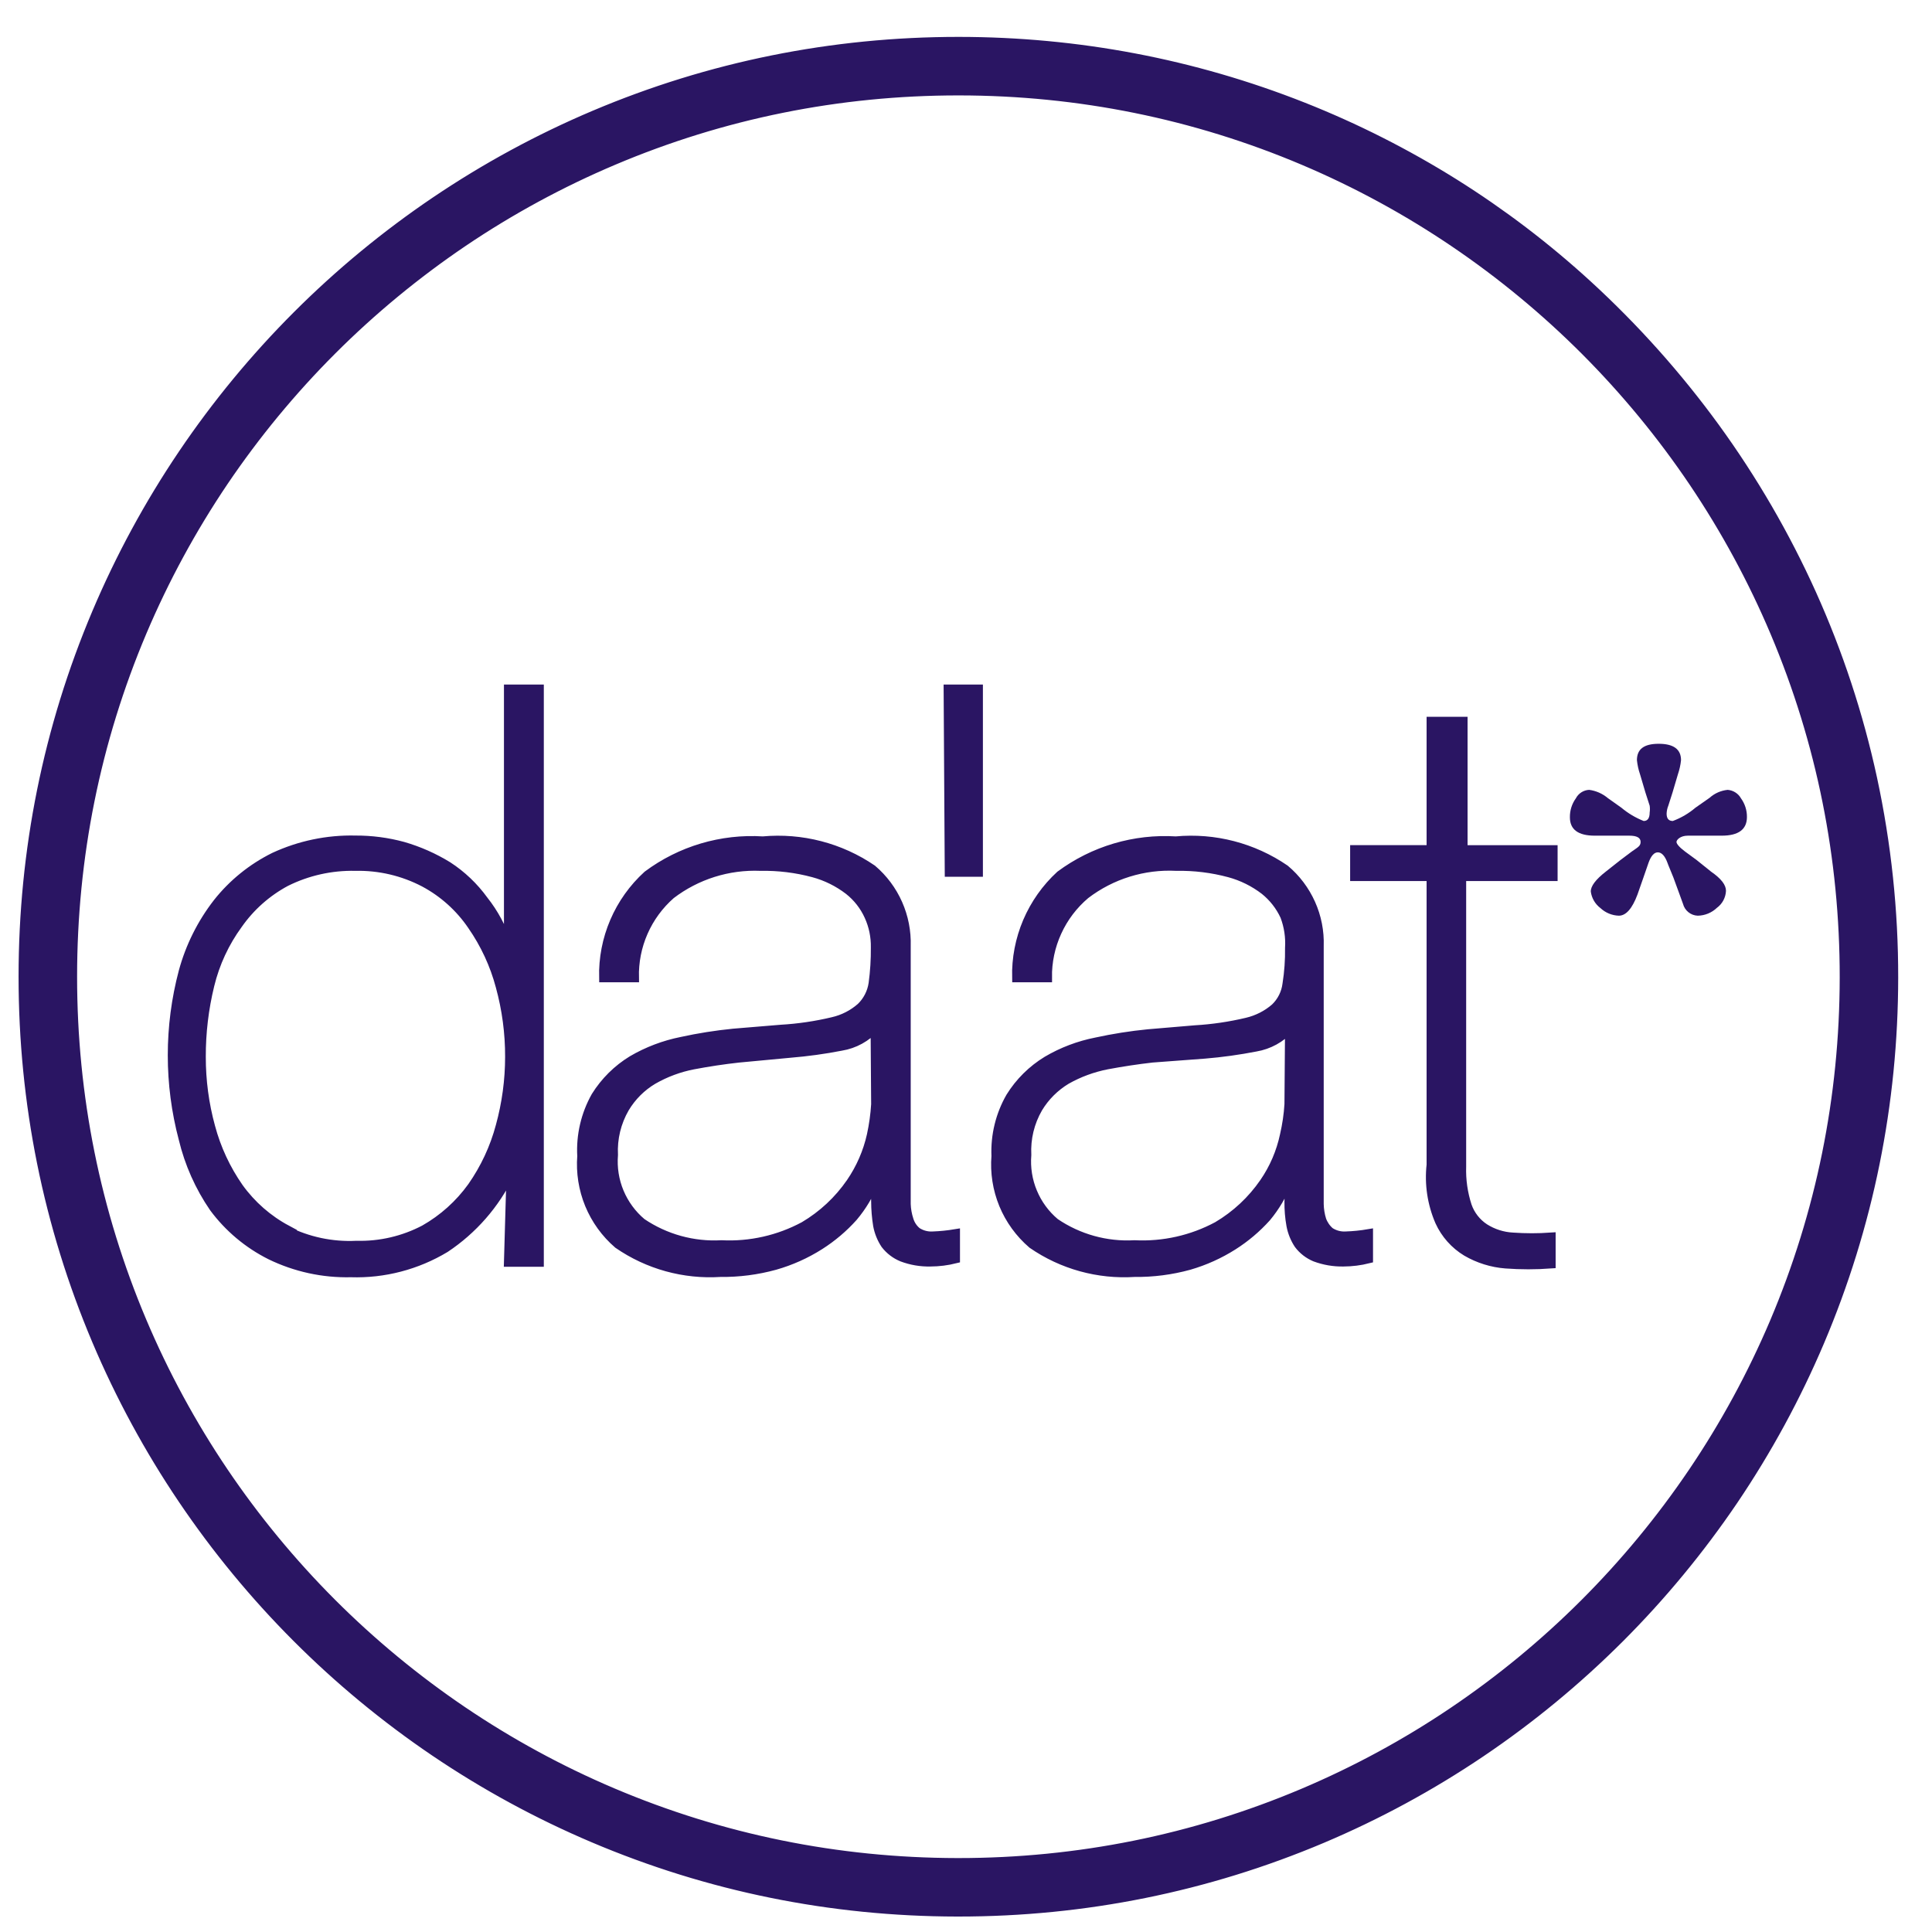
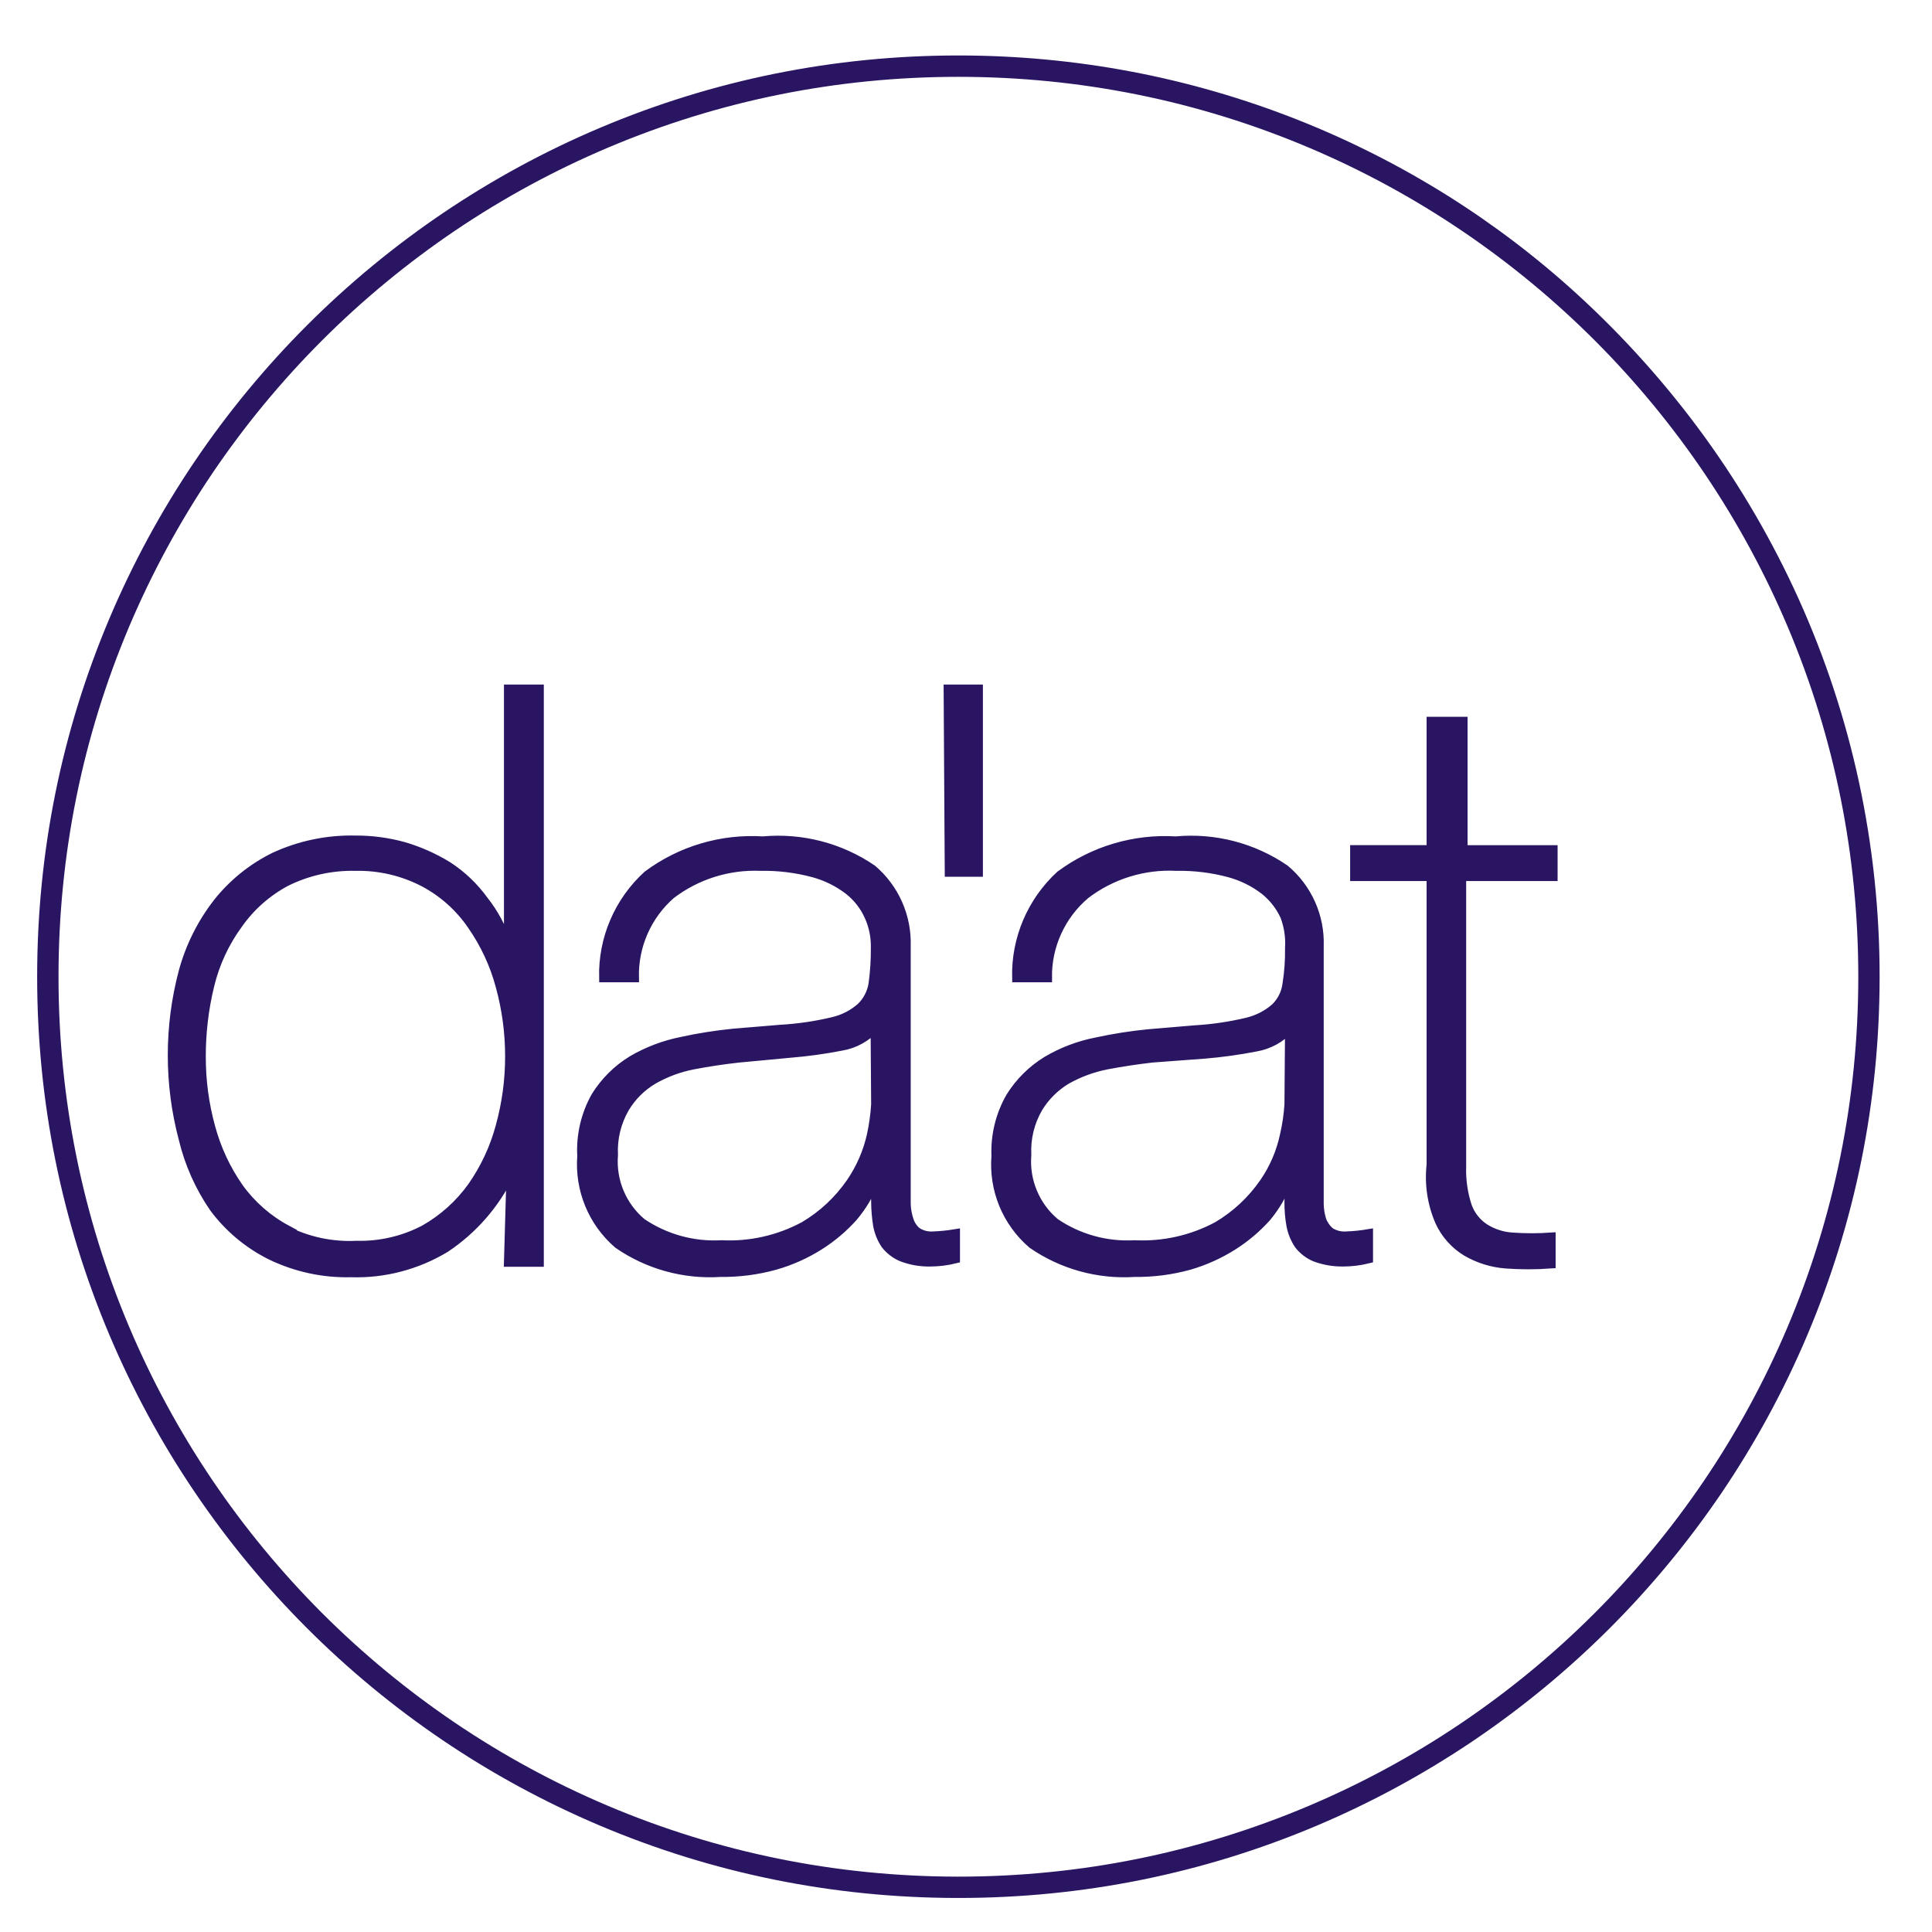
<svg xmlns="http://www.w3.org/2000/svg" width="52" height="52" viewBox="0 0 52 52" fill="none">
  <path d="M13.757 31.611H13.711C13.322 32.413 12.725 33.096 11.982 33.59C11.218 34.05 10.336 34.281 9.445 34.252C8.696 34.27 7.954 34.108 7.28 33.78C6.679 33.479 6.157 33.041 5.757 32.501C5.372 31.94 5.093 31.313 4.934 30.651C4.543 29.177 4.543 27.627 4.934 26.153C5.116 25.482 5.43 24.853 5.856 24.304C6.266 23.785 6.787 23.364 7.38 23.07C8.064 22.753 8.812 22.596 9.566 22.614C9.999 22.612 10.429 22.668 10.847 22.782C11.27 22.904 11.675 23.083 12.051 23.314C12.428 23.559 12.755 23.871 13.018 24.235C13.294 24.583 13.506 24.978 13.643 25.4H13.689V18.549H14.512V33.97H13.689L13.757 31.611ZM7.692 33.117C8.282 33.415 8.938 33.554 9.597 33.521C10.233 33.538 10.863 33.391 11.426 33.095C11.931 32.808 12.367 32.416 12.706 31.945C13.054 31.448 13.312 30.895 13.468 30.309C13.635 29.701 13.72 29.074 13.72 28.444C13.722 27.804 13.637 27.167 13.468 26.549C13.312 25.961 13.054 25.405 12.706 24.905C12.377 24.421 11.935 24.024 11.418 23.748C10.848 23.45 10.211 23.3 9.567 23.314C8.917 23.299 8.274 23.443 7.692 23.733C7.18 24.008 6.739 24.398 6.405 24.875C6.045 25.367 5.786 25.926 5.643 26.518C5.489 27.149 5.412 27.796 5.414 28.444C5.413 29.082 5.497 29.717 5.666 30.332C5.822 30.918 6.08 31.471 6.427 31.968C6.767 32.44 7.21 32.828 7.723 33.102L7.692 33.117ZM23.564 31.808H23.526C23.39 32.151 23.2 32.47 22.962 32.752C22.699 33.046 22.396 33.302 22.063 33.514C21.69 33.751 21.284 33.933 20.859 34.054C20.381 34.186 19.885 34.25 19.389 34.244C18.412 34.307 17.443 34.039 16.638 33.483C16.301 33.193 16.037 32.827 15.867 32.416C15.698 32.005 15.628 31.559 15.662 31.116C15.631 30.556 15.761 29.999 16.036 29.51C16.283 29.113 16.62 28.779 17.019 28.536C17.43 28.296 17.878 28.126 18.345 28.033C18.805 27.932 19.27 27.859 19.739 27.812L21.019 27.706C21.489 27.679 21.956 27.61 22.413 27.501C22.696 27.437 22.958 27.303 23.175 27.112C23.352 26.941 23.467 26.716 23.503 26.473C23.547 26.15 23.567 25.825 23.564 25.499C23.569 25.208 23.51 24.919 23.389 24.654C23.267 24.383 23.081 24.145 22.848 23.961C22.564 23.743 22.241 23.582 21.895 23.489C21.431 23.364 20.951 23.305 20.471 23.314C19.601 23.278 18.746 23.547 18.055 24.075C17.737 24.353 17.484 24.698 17.314 25.085C17.144 25.471 17.062 25.891 17.072 26.313H16.25C16.238 25.796 16.337 25.282 16.541 24.807C16.744 24.332 17.048 23.906 17.43 23.558C18.323 22.893 19.421 22.567 20.532 22.637C21.571 22.541 22.611 22.81 23.473 23.398C23.77 23.651 24.007 23.968 24.165 24.325C24.323 24.682 24.399 25.07 24.387 25.46V32.41C24.392 32.555 24.418 32.699 24.463 32.836C24.501 32.961 24.575 33.072 24.677 33.156C24.805 33.24 24.958 33.28 25.111 33.27C25.313 33.263 25.514 33.242 25.713 33.209V33.879C25.494 33.934 25.269 33.962 25.043 33.963C24.782 33.969 24.523 33.925 24.28 33.833C24.103 33.76 23.948 33.642 23.831 33.49C23.729 33.336 23.659 33.163 23.625 32.98C23.591 32.769 23.573 32.555 23.572 32.341L23.564 31.808ZM23.557 27.653C23.318 27.919 22.995 28.097 22.642 28.155C22.186 28.244 21.726 28.307 21.263 28.345L19.876 28.475C19.47 28.52 19.066 28.581 18.665 28.657C18.282 28.73 17.913 28.867 17.575 29.061C17.262 29.247 17 29.509 16.813 29.822C16.591 30.205 16.485 30.644 16.508 31.085C16.48 31.429 16.534 31.774 16.667 32.092C16.8 32.409 17.006 32.691 17.27 32.912C17.902 33.34 18.657 33.549 19.419 33.506C20.193 33.545 20.962 33.371 21.644 33.004C22.143 32.709 22.572 32.309 22.901 31.831C23.166 31.444 23.355 31.01 23.457 30.552C23.516 30.279 23.555 30.002 23.572 29.723L23.557 27.653ZM25.523 18.549H26.33V23.474H25.553L25.523 18.549ZM34.712 31.816H34.643C34.51 32.158 34.322 32.477 34.087 32.76C33.824 33.053 33.521 33.31 33.188 33.521C32.821 33.754 32.424 33.933 32.007 34.054C31.528 34.186 31.033 34.25 30.536 34.244C29.56 34.307 28.591 34.039 27.786 33.483C27.448 33.193 27.183 32.828 27.013 32.417C26.844 32.005 26.774 31.559 26.81 31.116C26.787 30.56 26.921 30.008 27.199 29.525C27.446 29.128 27.782 28.795 28.182 28.551C28.592 28.309 29.04 28.14 29.507 28.048C29.968 27.948 30.433 27.874 30.902 27.828L32.166 27.721C32.636 27.694 33.103 27.625 33.561 27.516C33.843 27.45 34.105 27.317 34.323 27.127C34.5 26.957 34.613 26.731 34.643 26.488C34.694 26.166 34.717 25.84 34.712 25.514C34.73 25.221 34.686 24.928 34.582 24.654C34.458 24.384 34.272 24.147 34.041 23.961C33.758 23.743 33.434 23.582 33.089 23.489C32.624 23.364 32.145 23.305 31.664 23.314C30.782 23.269 29.912 23.538 29.21 24.075C28.885 24.35 28.625 24.693 28.449 25.08C28.272 25.466 28.183 25.888 28.189 26.313H27.366C27.354 25.797 27.453 25.284 27.655 24.809C27.858 24.334 28.159 23.907 28.539 23.558C29.435 22.894 30.536 22.568 31.648 22.637C32.685 22.54 33.723 22.81 34.582 23.398C34.882 23.649 35.12 23.966 35.28 24.323C35.44 24.68 35.516 25.069 35.503 25.46V32.41C35.506 32.554 35.529 32.698 35.572 32.836C35.617 32.96 35.693 33.07 35.793 33.156C35.921 33.24 36.074 33.28 36.227 33.27C36.429 33.263 36.63 33.243 36.83 33.209V33.879C36.61 33.934 36.385 33.962 36.159 33.963C35.899 33.968 35.641 33.924 35.397 33.833C35.222 33.76 35.069 33.642 34.955 33.49C34.853 33.336 34.783 33.163 34.749 32.98C34.711 32.77 34.694 32.556 34.696 32.341L34.712 31.816ZM34.712 27.675C34.472 27.941 34.15 28.118 33.797 28.178C33.344 28.266 32.886 28.33 32.426 28.368L31.009 28.474C30.607 28.52 30.203 28.581 29.797 28.657C29.412 28.732 29.041 28.868 28.7 29.061C28.388 29.249 28.126 29.51 27.938 29.822C27.716 30.205 27.61 30.644 27.633 31.085C27.605 31.429 27.659 31.774 27.792 32.091C27.924 32.409 28.131 32.691 28.395 32.912C29.024 33.34 29.776 33.549 30.536 33.506C31.312 33.545 32.084 33.372 32.769 33.004C33.268 32.709 33.697 32.309 34.026 31.831C34.292 31.445 34.478 31.011 34.575 30.552C34.638 30.28 34.679 30.003 34.696 29.723L34.712 27.675ZM41.798 23.588H39.337V31.398C39.325 31.759 39.377 32.119 39.489 32.463C39.575 32.706 39.738 32.915 39.954 33.057C40.183 33.202 40.445 33.286 40.716 33.3C41.059 33.324 41.402 33.324 41.745 33.3V34.016C41.339 34.046 40.931 34.046 40.525 34.016C40.155 33.987 39.795 33.875 39.474 33.688C39.156 33.496 38.904 33.212 38.75 32.874C38.543 32.395 38.464 31.87 38.522 31.352V23.588H36.464V22.872H38.522V19.417H39.375V22.873H41.798V23.588Z" fill="#2A1563" />
  <path d="M13.757 31.611H13.711C13.322 32.413 12.725 33.096 11.982 33.59C11.218 34.05 10.336 34.281 9.445 34.252C8.696 34.27 7.954 34.108 7.28 33.78C6.679 33.479 6.157 33.041 5.757 32.501C5.372 31.94 5.093 31.313 4.934 30.651C4.543 29.177 4.543 27.627 4.934 26.153C5.116 25.482 5.43 24.853 5.856 24.304C6.266 23.785 6.787 23.364 7.38 23.07C8.064 22.753 8.812 22.596 9.566 22.614C9.999 22.612 10.429 22.668 10.847 22.782C11.27 22.904 11.675 23.083 12.051 23.314C12.428 23.559 12.755 23.871 13.018 24.235C13.294 24.583 13.506 24.978 13.643 25.4H13.689V18.549H14.512V33.97H13.689L13.757 31.611ZM7.692 33.117C8.282 33.415 8.938 33.554 9.597 33.521C10.233 33.538 10.863 33.391 11.426 33.095C11.931 32.808 12.367 32.416 12.706 31.945C13.054 31.448 13.312 30.895 13.468 30.309C13.635 29.701 13.72 29.074 13.72 28.444C13.722 27.804 13.637 27.167 13.468 26.549C13.312 25.961 13.054 25.405 12.706 24.905C12.377 24.421 11.935 24.024 11.418 23.748C10.848 23.45 10.211 23.3 9.567 23.314C8.917 23.299 8.274 23.443 7.692 23.733C7.18 24.008 6.739 24.398 6.405 24.875C6.045 25.367 5.786 25.926 5.643 26.518C5.489 27.149 5.412 27.796 5.414 28.444C5.413 29.082 5.497 29.717 5.666 30.332C5.822 30.918 6.08 31.471 6.427 31.968C6.767 32.44 7.21 32.828 7.723 33.102L7.692 33.117ZM23.564 31.808H23.526C23.39 32.151 23.2 32.47 22.962 32.752C22.699 33.046 22.396 33.302 22.063 33.514C21.69 33.751 21.284 33.933 20.859 34.054C20.381 34.186 19.885 34.25 19.389 34.244C18.412 34.307 17.443 34.039 16.638 33.483C16.301 33.193 16.037 32.827 15.867 32.416C15.698 32.005 15.628 31.559 15.662 31.116C15.631 30.556 15.761 29.999 16.036 29.51C16.283 29.113 16.62 28.779 17.019 28.536C17.43 28.296 17.878 28.126 18.345 28.033C18.805 27.932 19.27 27.859 19.739 27.812L21.019 27.706C21.489 27.679 21.956 27.61 22.413 27.501C22.696 27.437 22.958 27.303 23.175 27.112C23.352 26.941 23.467 26.716 23.503 26.473C23.547 26.15 23.567 25.825 23.564 25.499C23.569 25.208 23.51 24.919 23.389 24.654C23.267 24.383 23.081 24.145 22.848 23.961C22.564 23.743 22.241 23.582 21.895 23.489C21.431 23.364 20.951 23.305 20.471 23.314C19.601 23.278 18.746 23.547 18.055 24.075C17.737 24.353 17.484 24.698 17.314 25.085C17.144 25.471 17.062 25.891 17.072 26.313H16.25C16.238 25.796 16.337 25.282 16.541 24.807C16.744 24.332 17.048 23.906 17.43 23.558C18.323 22.893 19.421 22.567 20.532 22.637C21.571 22.541 22.611 22.81 23.473 23.398C23.77 23.651 24.007 23.968 24.165 24.325C24.323 24.682 24.399 25.07 24.387 25.46V32.41C24.392 32.555 24.418 32.699 24.463 32.836C24.501 32.961 24.575 33.072 24.677 33.156C24.805 33.24 24.958 33.28 25.111 33.27C25.313 33.263 25.514 33.242 25.713 33.209V33.879C25.494 33.934 25.269 33.962 25.043 33.963C24.782 33.969 24.523 33.925 24.28 33.833C24.103 33.76 23.948 33.642 23.831 33.49C23.729 33.336 23.659 33.163 23.625 32.98C23.591 32.769 23.573 32.555 23.572 32.341L23.564 31.808ZM23.557 27.653C23.318 27.919 22.995 28.097 22.642 28.155C22.186 28.244 21.726 28.307 21.263 28.345L19.876 28.475C19.47 28.52 19.066 28.581 18.665 28.657C18.282 28.73 17.913 28.867 17.575 29.061C17.262 29.247 17 29.509 16.813 29.822C16.591 30.205 16.485 30.644 16.508 31.085C16.48 31.429 16.534 31.774 16.667 32.092C16.8 32.409 17.006 32.691 17.27 32.912C17.902 33.34 18.657 33.549 19.419 33.506C20.193 33.545 20.962 33.371 21.644 33.004C22.143 32.709 22.572 32.309 22.901 31.831C23.166 31.444 23.355 31.01 23.457 30.552C23.516 30.279 23.555 30.002 23.572 29.723L23.557 27.653ZM25.523 18.549H26.33V23.474H25.553L25.523 18.549ZM34.712 31.816H34.643C34.51 32.158 34.322 32.477 34.087 32.76C33.824 33.053 33.521 33.31 33.188 33.521C32.821 33.754 32.424 33.933 32.007 34.054C31.528 34.186 31.033 34.25 30.536 34.244C29.56 34.307 28.591 34.039 27.786 33.483C27.448 33.193 27.183 32.828 27.013 32.417C26.844 32.005 26.774 31.559 26.81 31.116C26.787 30.56 26.921 30.008 27.199 29.525C27.446 29.128 27.782 28.795 28.182 28.551C28.592 28.309 29.04 28.14 29.507 28.048C29.968 27.948 30.433 27.874 30.902 27.828L32.166 27.721C32.636 27.694 33.103 27.625 33.561 27.516C33.843 27.45 34.105 27.317 34.323 27.127C34.5 26.957 34.613 26.731 34.643 26.488C34.694 26.166 34.717 25.84 34.712 25.514C34.73 25.221 34.686 24.928 34.582 24.654C34.458 24.384 34.272 24.147 34.041 23.961C33.758 23.743 33.434 23.582 33.089 23.489C32.624 23.364 32.145 23.305 31.664 23.314C30.782 23.269 29.912 23.538 29.21 24.075C28.885 24.35 28.625 24.693 28.449 25.08C28.272 25.466 28.183 25.888 28.189 26.313H27.366C27.354 25.797 27.453 25.284 27.655 24.809C27.858 24.334 28.159 23.907 28.539 23.558C29.435 22.894 30.536 22.568 31.648 22.637C32.685 22.54 33.723 22.81 34.582 23.398C34.882 23.649 35.12 23.966 35.28 24.323C35.44 24.68 35.516 25.069 35.503 25.46V32.41C35.506 32.554 35.529 32.698 35.572 32.836C35.617 32.96 35.693 33.07 35.793 33.156C35.921 33.24 36.074 33.28 36.227 33.27C36.429 33.263 36.63 33.243 36.83 33.209V33.879C36.61 33.934 36.385 33.962 36.159 33.963C35.899 33.968 35.641 33.924 35.397 33.833C35.222 33.76 35.069 33.642 34.955 33.49C34.853 33.336 34.783 33.163 34.749 32.98C34.711 32.77 34.694 32.556 34.696 32.341L34.712 31.816ZM34.712 27.675C34.472 27.941 34.15 28.118 33.797 28.178C33.344 28.266 32.886 28.33 32.426 28.368L31.009 28.474C30.607 28.52 30.203 28.581 29.797 28.657C29.412 28.732 29.041 28.868 28.7 29.061C28.388 29.249 28.126 29.51 27.938 29.822C27.716 30.205 27.61 30.644 27.633 31.085C27.605 31.429 27.659 31.774 27.792 32.091C27.924 32.409 28.131 32.691 28.395 32.912C29.024 33.34 29.776 33.549 30.536 33.506C31.312 33.545 32.084 33.372 32.769 33.004C33.268 32.709 33.697 32.309 34.026 31.831C34.292 31.445 34.478 31.011 34.575 30.552C34.638 30.28 34.679 30.003 34.696 29.723L34.712 27.675ZM41.798 23.588H39.337V31.398C39.325 31.759 39.377 32.119 39.489 32.463C39.575 32.706 39.738 32.915 39.954 33.057C40.183 33.202 40.445 33.286 40.716 33.3C41.059 33.324 41.402 33.324 41.745 33.3V34.016C41.339 34.046 40.931 34.046 40.525 34.016C40.155 33.987 39.795 33.875 39.474 33.688C39.156 33.496 38.904 33.212 38.75 32.874C38.543 32.395 38.464 31.87 38.522 31.352V23.588H36.464V22.872H38.522V19.417H39.375V22.873H41.798V23.588Z" stroke="#2A1563" stroke-width="0.25" stroke-miterlimit="50" />
-   <path d="M44.903 23.284L45.04 23.619L45.207 24.076L45.298 24.327C45.346 24.509 45.506 24.639 45.694 24.646C45.888 24.643 46.072 24.567 46.212 24.433C46.358 24.326 46.447 24.158 46.455 23.977C46.455 23.817 46.326 23.649 46.052 23.459L45.664 23.147L45.352 22.918C45.2 22.804 45.123 22.713 45.123 22.66C45.123 22.607 45.223 22.492 45.428 22.492H46.341C46.79 22.492 47.019 22.325 47.019 21.99C47.021 21.81 46.965 21.634 46.859 21.488C46.823 21.423 46.771 21.368 46.709 21.329C46.647 21.289 46.575 21.265 46.501 21.259C46.32 21.277 46.15 21.351 46.014 21.473L45.634 21.739C45.453 21.893 45.247 22.014 45.024 22.097C44.91 22.097 44.857 22.028 44.857 21.899C44.86 21.826 44.875 21.753 44.903 21.685L45.017 21.328L45.161 20.841C45.203 20.717 45.232 20.59 45.245 20.46C45.245 20.163 45.04 20.019 44.644 20.019C44.248 20.019 44.058 20.163 44.058 20.46C44.072 20.59 44.099 20.717 44.142 20.841L44.286 21.328L44.401 21.685C44.41 21.746 44.41 21.808 44.401 21.868C44.401 22.02 44.347 22.097 44.24 22.097C44.022 22.011 43.819 21.89 43.639 21.739L43.274 21.48C43.131 21.36 42.957 21.283 42.772 21.259C42.62 21.266 42.484 21.354 42.414 21.488C42.307 21.636 42.251 21.815 42.254 21.998C42.254 22.325 42.475 22.492 42.923 22.492H43.852C44.051 22.492 44.157 22.545 44.157 22.66C44.157 22.774 44.081 22.804 43.921 22.918L43.616 23.147L43.221 23.459C42.947 23.672 42.81 23.855 42.817 24C42.841 24.175 42.934 24.334 43.076 24.441C43.21 24.567 43.386 24.64 43.571 24.646C43.764 24.646 43.931 24.456 44.073 24.076L44.233 23.619L44.37 23.223C44.438 23.033 44.522 22.941 44.621 22.941C44.72 22.941 44.811 23.033 44.88 23.223" fill="#2A1563" />
  <path d="M25.808 2.068C29.078 2.07 32.251 2.712 35.237 3.977C36.678 4.588 38.056 5.337 39.351 6.214C40.638 7.085 41.837 8.076 42.935 9.175C44.032 10.275 45.022 11.476 45.891 12.764C46.765 14.061 47.512 15.439 48.121 16.881C49.382 19.869 50.019 23.043 50.016 26.313C50.012 29.581 49.369 32.751 48.105 35.734C47.494 37.173 46.746 38.55 45.87 39.844C45 41.129 44.01 42.328 42.912 43.425C41.814 44.522 40.614 45.511 39.328 46.379C38.033 47.254 36.656 48 35.216 48.609C32.232 49.87 29.063 50.51 25.796 50.51H25.758C22.492 50.504 19.324 49.86 16.342 48.595C14.904 47.985 13.528 47.236 12.234 46.36C10.95 45.49 9.752 44.5 8.655 43.402C7.56 42.304 6.571 41.105 5.703 39.819C4.829 38.523 4.083 37.147 3.474 35.707C2.214 32.724 1.575 29.555 1.575 26.289C1.575 23.018 2.215 19.847 3.478 16.861C4.088 15.421 4.836 14.043 5.711 12.746C6.581 11.46 7.571 10.26 8.669 9.162C9.767 8.064 10.968 7.074 12.254 6.204C13.55 5.329 14.928 4.581 16.368 3.972C19.354 2.708 22.526 2.068 25.795 2.068H25.808ZM25.797 51.084C29.142 51.084 32.386 50.429 35.441 49.138C36.914 48.515 38.324 47.75 39.65 46.855C40.967 45.966 42.195 44.953 43.319 43.831C44.442 42.709 45.456 41.481 46.347 40.166C47.243 38.84 48.009 37.431 48.634 35.958C49.929 32.904 50.587 29.659 50.59 26.314C50.593 24.539 50.405 22.769 50.031 21.033C49.667 19.349 49.126 17.708 48.418 16.136C47.719 14.586 46.862 13.111 45.863 11.735C44.863 10.361 43.729 9.091 42.476 7.943C41.384 6.943 40.203 6.044 38.948 5.257C37.674 4.46 36.331 3.78 34.934 3.227C32.029 2.078 28.959 1.495 25.808 1.493H25.795C22.448 1.493 19.201 2.149 16.145 3.442C14.67 4.066 13.26 4.832 11.933 5.728C10.616 6.618 9.387 7.632 8.263 8.756C7.139 9.88 6.125 11.109 5.235 12.426C4.339 13.752 3.573 15.163 2.949 16.637C1.655 19.694 1 22.941 1 26.289C1 29.632 1.654 32.877 2.945 35.931C3.568 37.404 4.332 38.814 5.227 40.14C6.115 41.456 7.127 42.684 8.249 43.808C9.371 44.932 10.598 45.946 11.912 46.836C13.237 47.733 14.646 48.499 16.118 49.124C19.17 50.42 22.413 51.079 25.757 51.084H25.797H25.797Z" fill="#2A1563" />
-   <path d="M25.808 2.068C29.078 2.07 32.251 2.712 35.237 3.977C36.678 4.588 38.056 5.337 39.351 6.214C40.638 7.085 41.837 8.076 42.935 9.175C44.032 10.275 45.022 11.476 45.891 12.764C46.765 14.061 47.512 15.439 48.121 16.881C49.382 19.869 50.019 23.043 50.016 26.313C50.012 29.581 49.369 32.751 48.105 35.734C47.494 37.173 46.746 38.55 45.87 39.844C45 41.129 44.01 42.328 42.912 43.425C41.814 44.522 40.614 45.511 39.328 46.379C38.033 47.254 36.656 48 35.216 48.609C32.232 49.87 29.063 50.51 25.796 50.51H25.758C22.492 50.504 19.324 49.86 16.342 48.595C14.904 47.985 13.528 47.236 12.234 46.36C10.95 45.49 9.752 44.5 8.655 43.402C7.56 42.304 6.571 41.105 5.703 39.819C4.829 38.523 4.083 37.147 3.474 35.707C2.214 32.724 1.575 29.555 1.575 26.289C1.575 23.018 2.215 19.847 3.478 16.861C4.088 15.421 4.836 14.043 5.711 12.746C6.581 11.46 7.571 10.26 8.669 9.162C9.767 8.064 10.968 7.074 12.254 6.204C13.55 5.329 14.928 4.581 16.368 3.972C19.354 2.708 22.526 2.068 25.795 2.068H25.808ZM25.797 51.084C29.142 51.084 32.386 50.429 35.441 49.138C36.914 48.515 38.324 47.75 39.65 46.855C40.967 45.966 42.195 44.953 43.319 43.831C44.442 42.709 45.456 41.481 46.347 40.166C47.243 38.84 48.009 37.431 48.634 35.958C49.929 32.904 50.587 29.659 50.59 26.314C50.593 24.539 50.405 22.769 50.031 21.033C49.667 19.349 49.126 17.708 48.418 16.136C47.719 14.586 46.862 13.111 45.863 11.735C44.863 10.361 43.729 9.091 42.476 7.943C41.384 6.943 40.203 6.044 38.948 5.257C37.674 4.46 36.331 3.78 34.934 3.227C32.029 2.078 28.959 1.495 25.808 1.493H25.795C22.448 1.493 19.201 2.149 16.145 3.442C14.67 4.066 13.26 4.832 11.933 5.728C10.616 6.618 9.387 7.632 8.263 8.756C7.139 9.88 6.125 11.109 5.235 12.426C4.339 13.752 3.573 15.163 2.949 16.637C1.655 19.694 1 22.941 1 26.289C1 29.632 1.654 32.877 2.945 35.931C3.568 37.404 4.332 38.814 5.227 40.14C6.115 41.456 7.127 42.684 8.249 43.808C9.371 44.932 10.598 45.946 11.912 46.836C13.237 47.733 14.646 48.499 16.118 49.124C19.17 50.42 22.413 51.079 25.757 51.084H25.797H25.797Z" stroke="#2A1563" stroke-miterlimit="50" />
</svg>